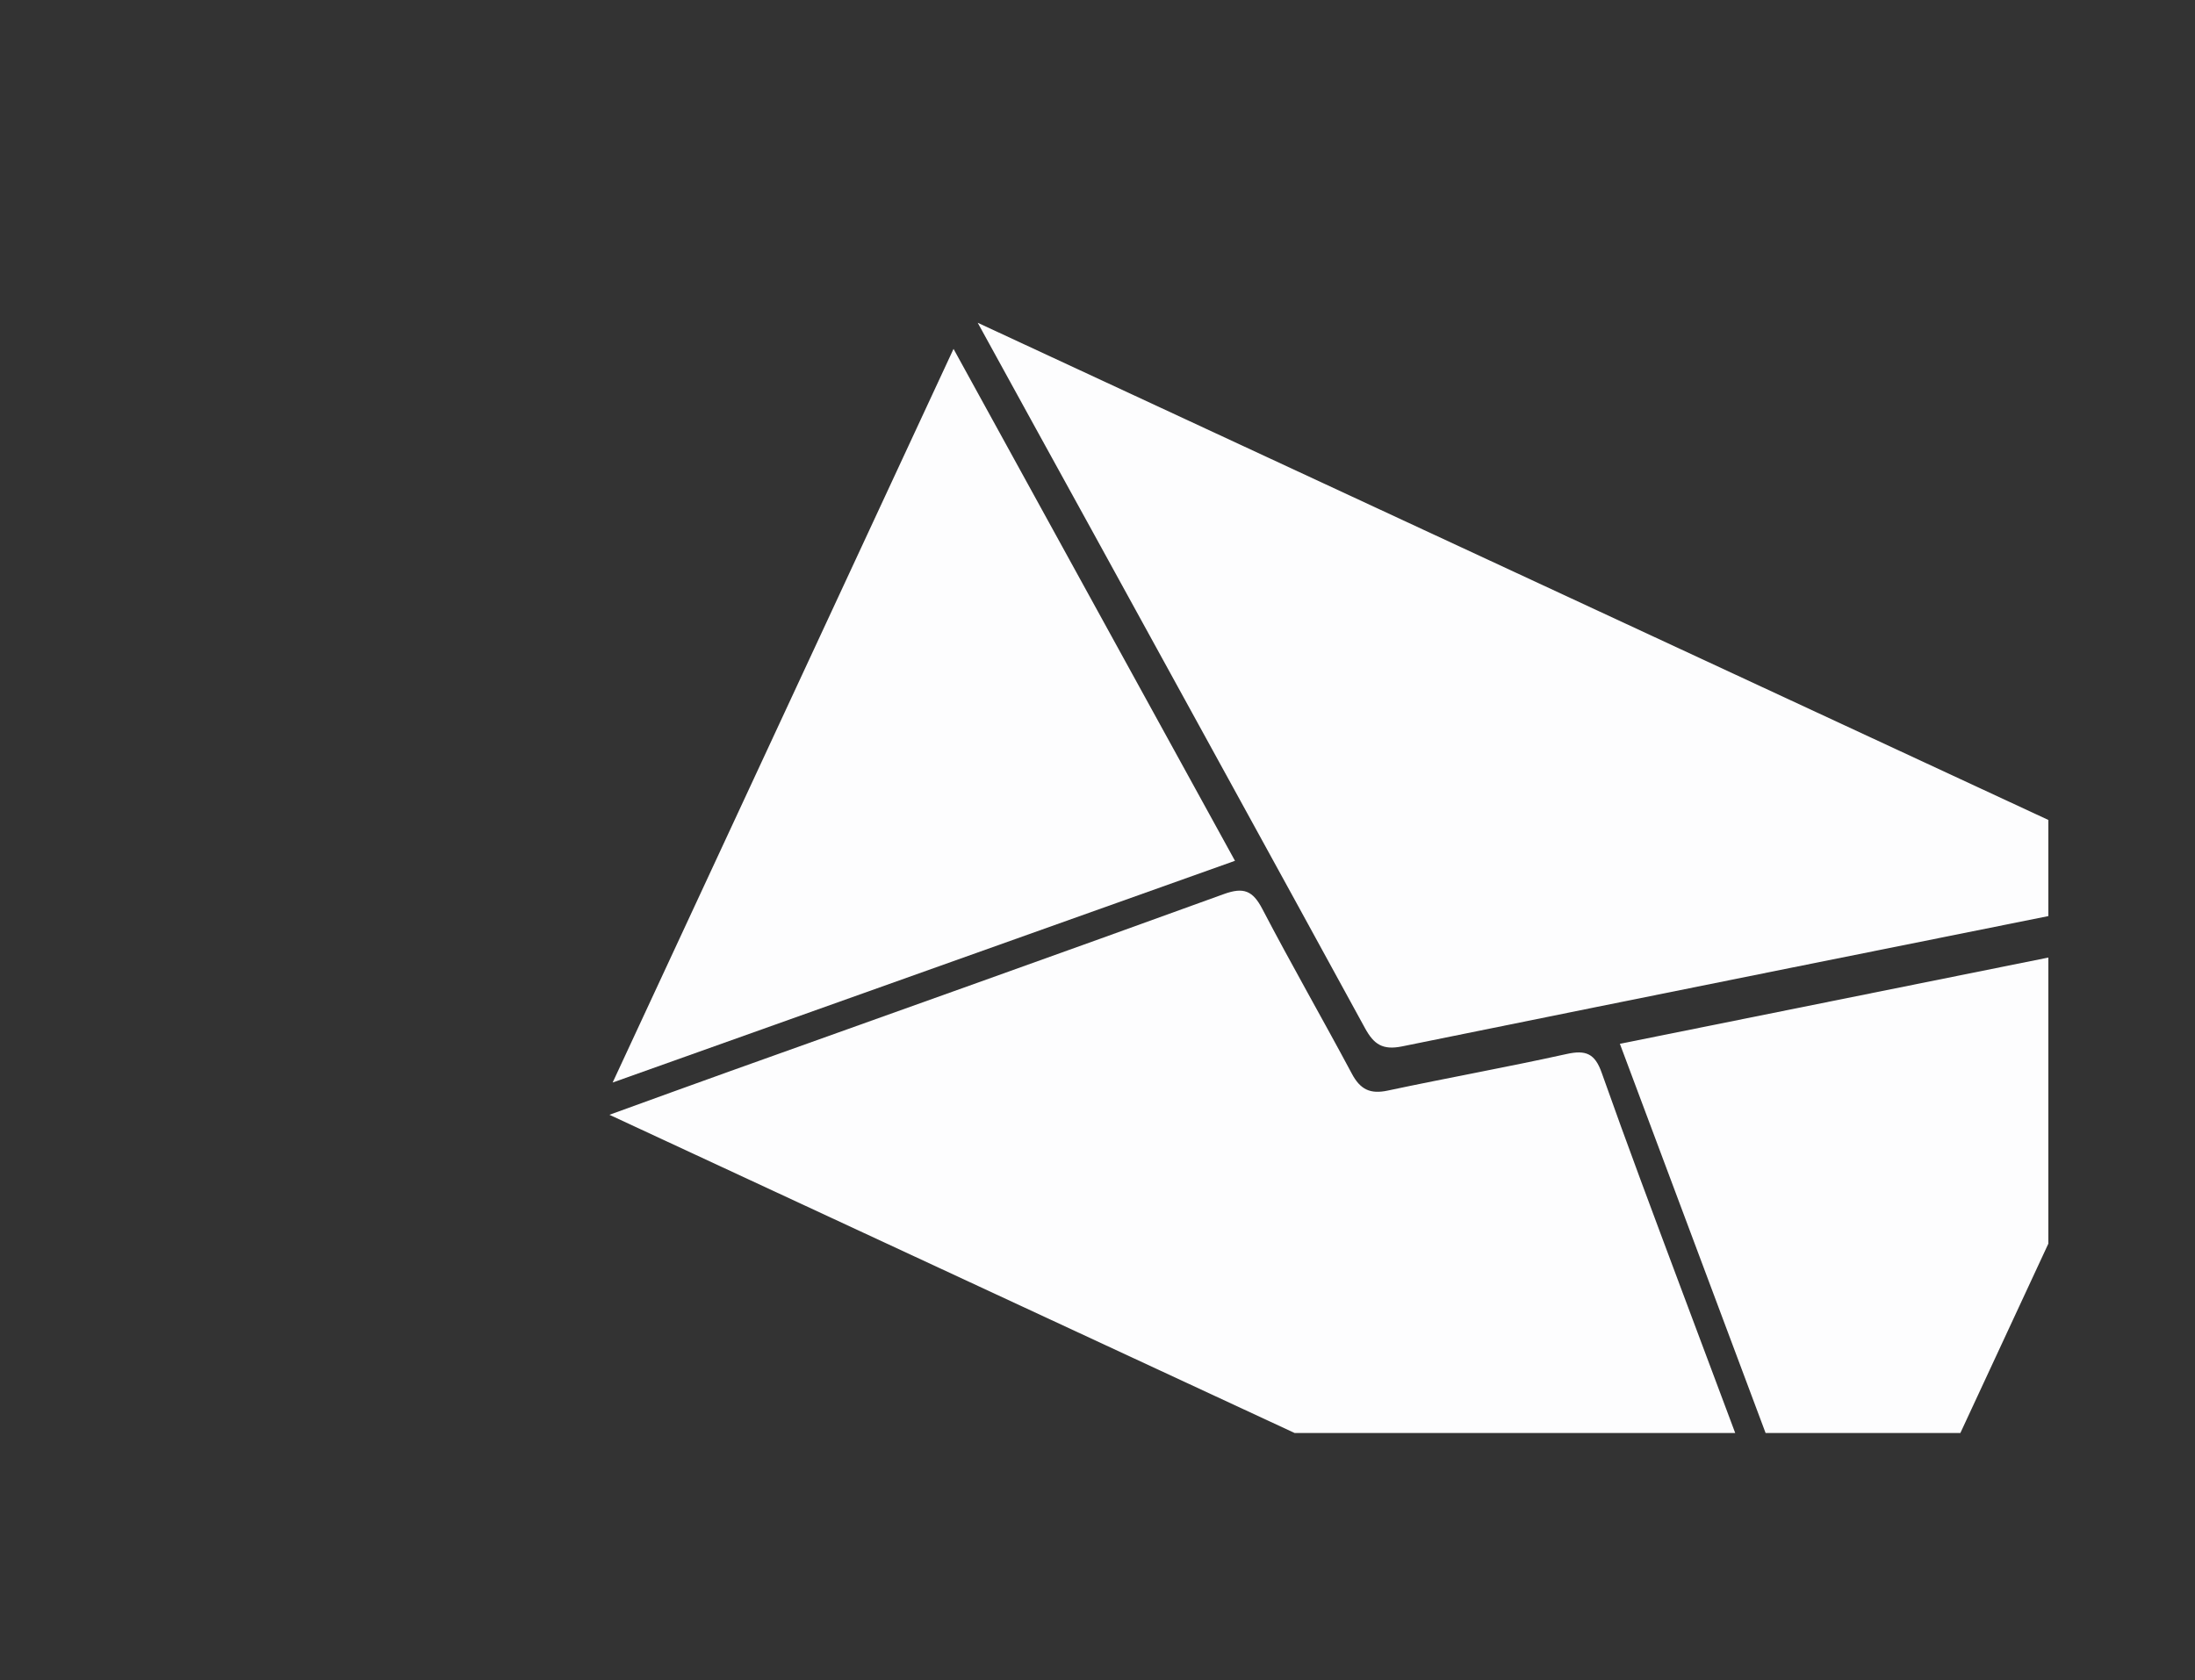
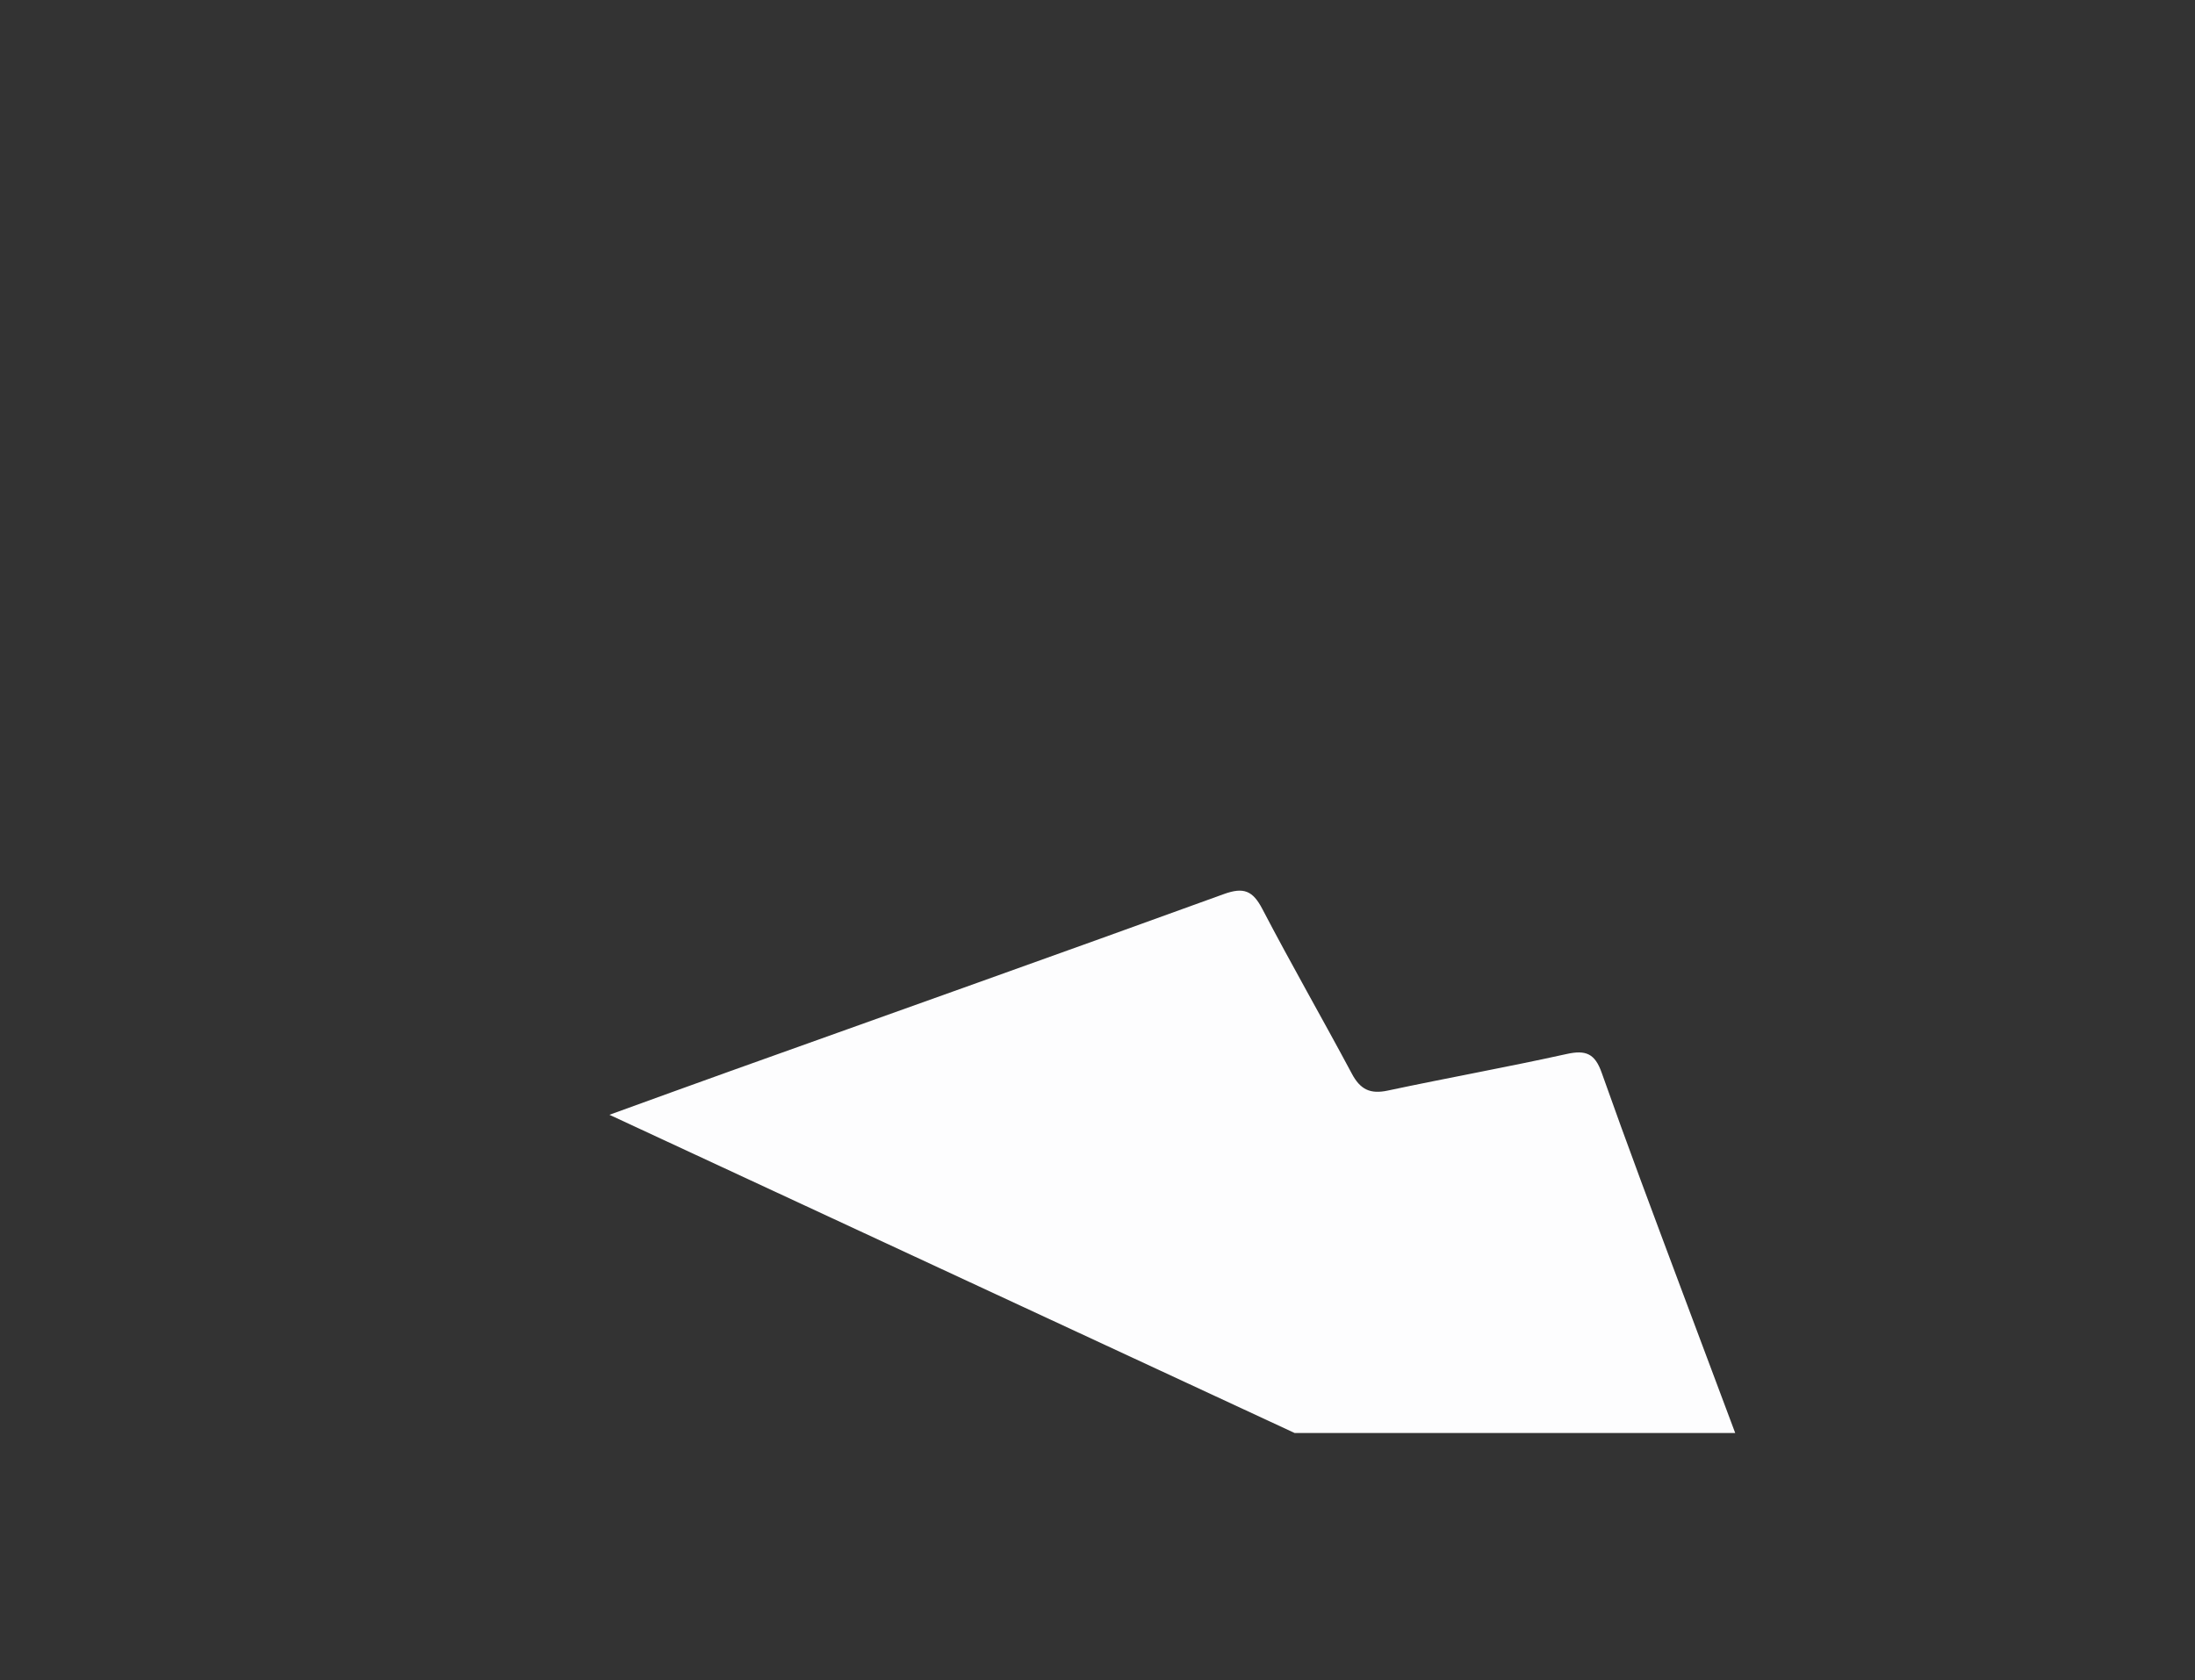
<svg xmlns="http://www.w3.org/2000/svg" xmlns:xlink="http://www.w3.org/1999/xlink" version="1.1" x="0px" y="0px" width="1078.023px" height="825.391px" viewBox="0 0 1078.023 825.391" enable-background="new 0 0 1078.023 825.391" xml:space="preserve">
  <rect x="0" y="0" width="1078.023" height="825.391" fill="#333333" stroke="none" />
  <defs>
</defs>
  <g>
    <defs>
      <rect id="SVGID_1_" x="0" width="1006" height="704" />
    </defs>
    <clipPath id="SVGID_2_">
      <use xlink:href="#SVGID_1_" overflow="visible" />
    </clipPath>
    <g clip-path="url(#SVGID_2_)">
      <path fill="#FDFDFE" d="M897.178,825.391C696.55,732.193,498.991,640.422,299.309,547.664    c21.133-7.645,40.371-14.679,59.612-21.549c80.689-28.896,161.515-57.608,242.112-86.871c9.797-3.555,14.252-1.686,18.964,7.358    c14.132,27.09,29.43,53.715,43.871,80.749c4.136,7.849,9.018,10.278,17.685,8.418c29.241-6.218,58.707-11.524,87.827-17.959    c9.495-2.122,13.951-0.213,17.266,9.231c12.417,35.125,25.546,70.019,38.578,104.907c22.284,59.59,44.63,119.13,66.967,178.786    C893.66,814.601,894.888,818.599,897.178,825.391z" />
-       <path fill="#FDFDFE" d="M480.177,158.561c19.668,35.792,37.749,68.752,55.876,101.611    c44.781,81.655,89.722,163.225,134.358,244.975c4.299,7.845,8.593,10.886,18.224,8.907    c127.376-25.919,254.847-51.435,382.282-77.046c1.14-0.195,2.3-0.261,6.948-0.805    C877.486,343.122,680.489,251.612,480.177,158.561z" />
-       <path fill="#FDFDFE" d="M795.565,512.792c94.667-19.055,187.239-37.674,282.459-56.876    c-56.486,121.6-111.818,240.713-168.211,362.114C871.61,715.962,833.993,615.412,795.565,512.792z" />
-       <path fill="#FDFDFE" d="M468.307,171.397c46.433,84.478,91.777,167.002,138.226,251.49    c-101.7,36.236-202.169,72.073-305.652,108.933C357.322,410.318,412.253,292.068,468.307,171.397z" />
    </g>
  </g>
</svg>